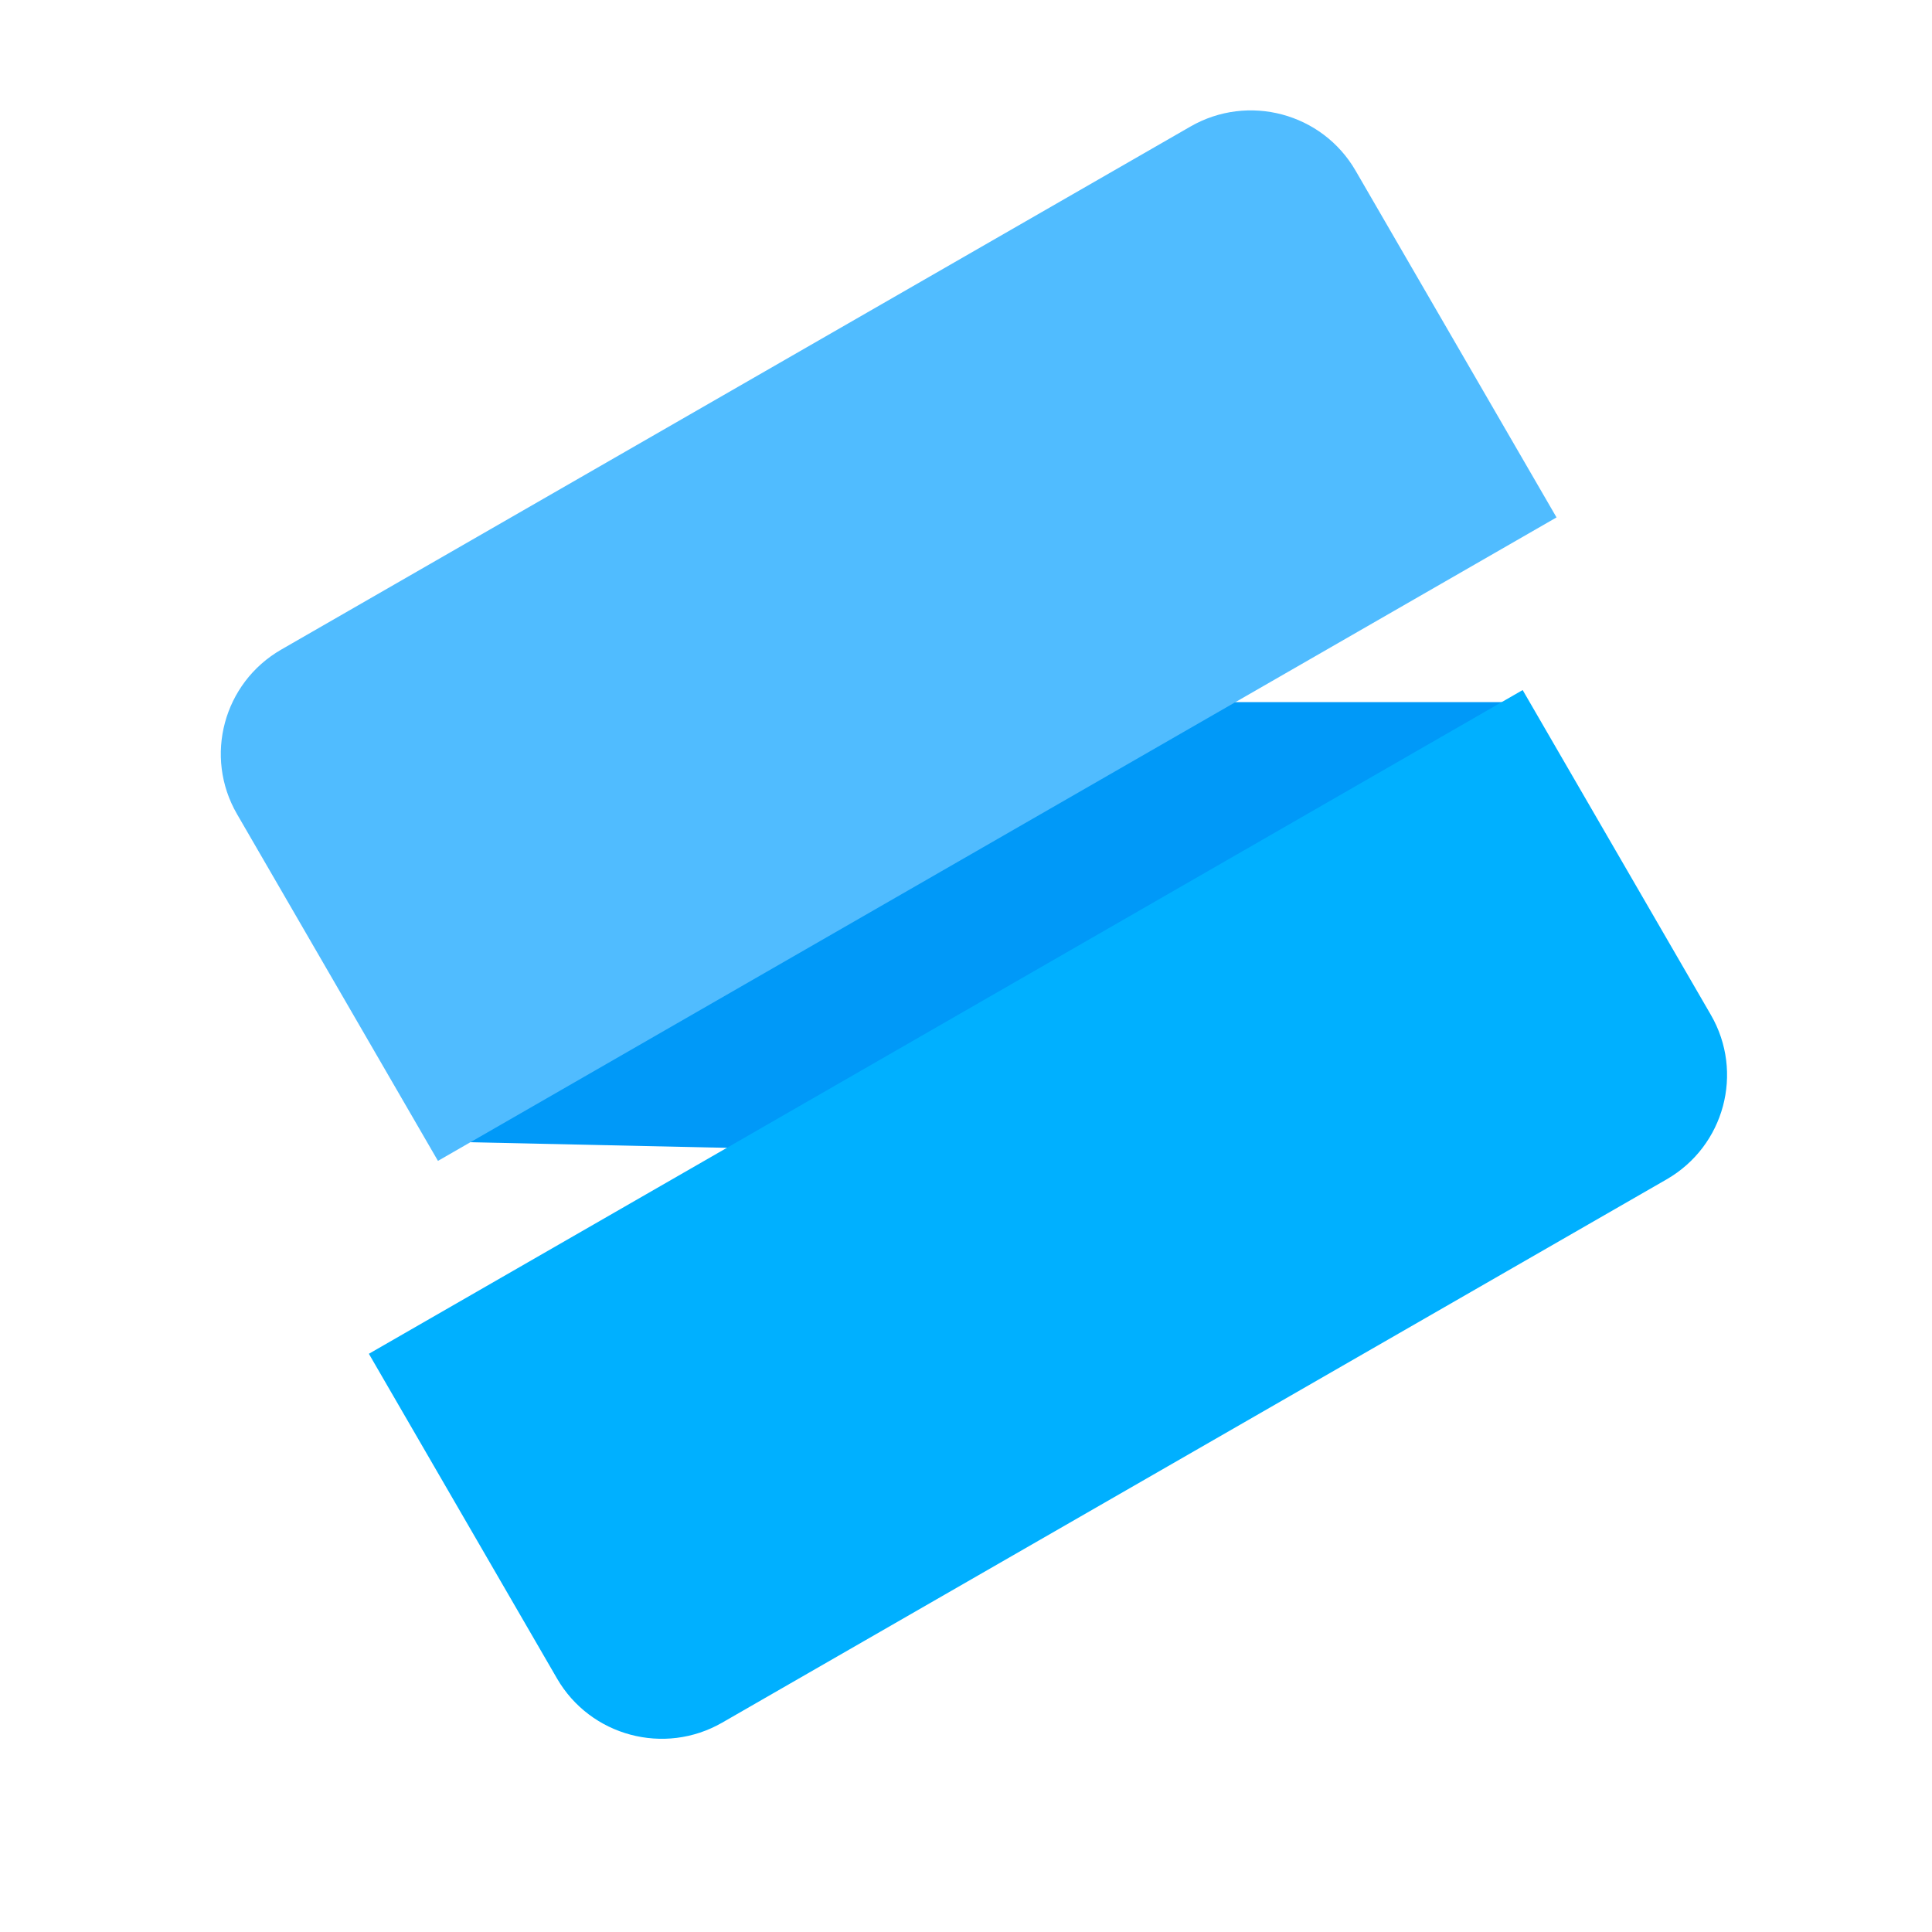
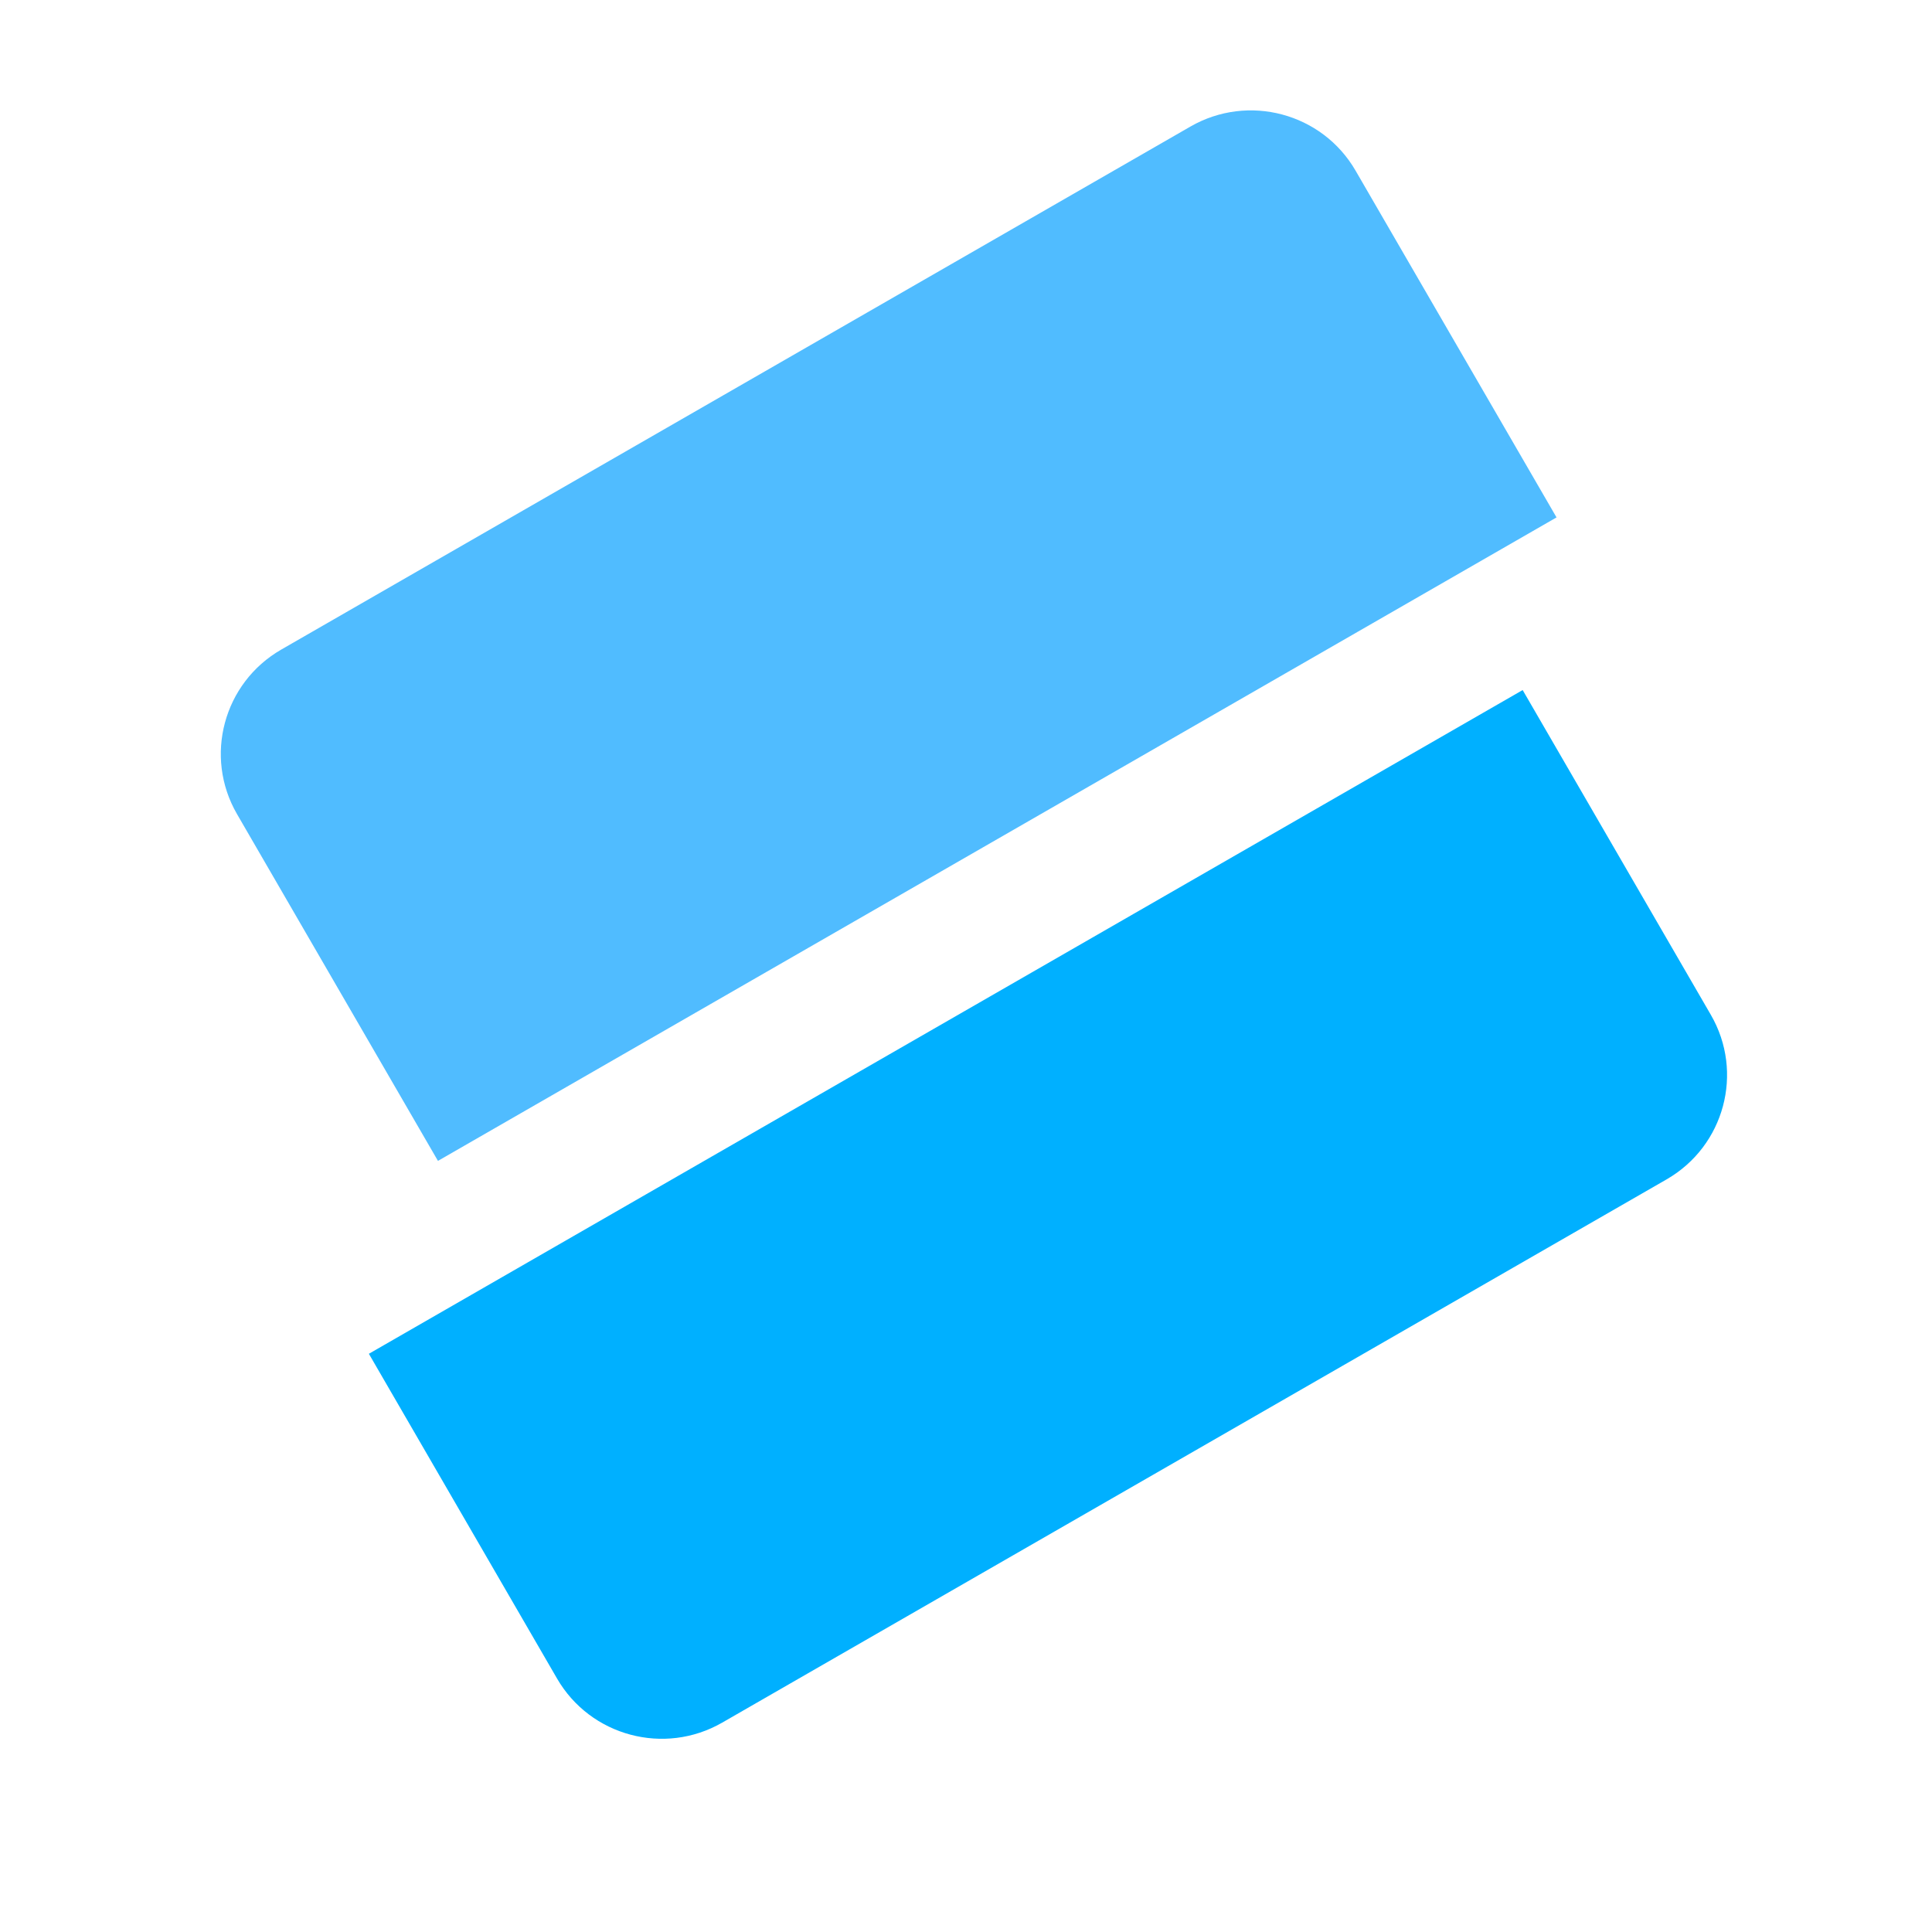
<svg xmlns="http://www.w3.org/2000/svg" width="70" height="70" viewBox="0 0 70 70" fill="none">
-   <path d="M16.296 41.369L18.17 25.439H55.063L56.158 42.242L16.296 41.369Z" fill="#0099F8" />
  <path d="M8.588 29.497C7.378 27.41 8.096 24.74 10.191 23.535L43.132 4.585C45.227 3.38 47.906 4.095 49.115 6.183L56.396 18.747L15.868 42.061L8.588 29.497Z" fill="#50BCFF" />
  <path d="M13.365 49.05L55.169 25.002L61.987 36.769C63.197 38.856 62.479 41.525 60.384 42.731L26.167 62.414C24.072 63.62 21.393 62.904 20.183 60.817L13.365 49.05Z" fill="#00B0FF" />
</svg>